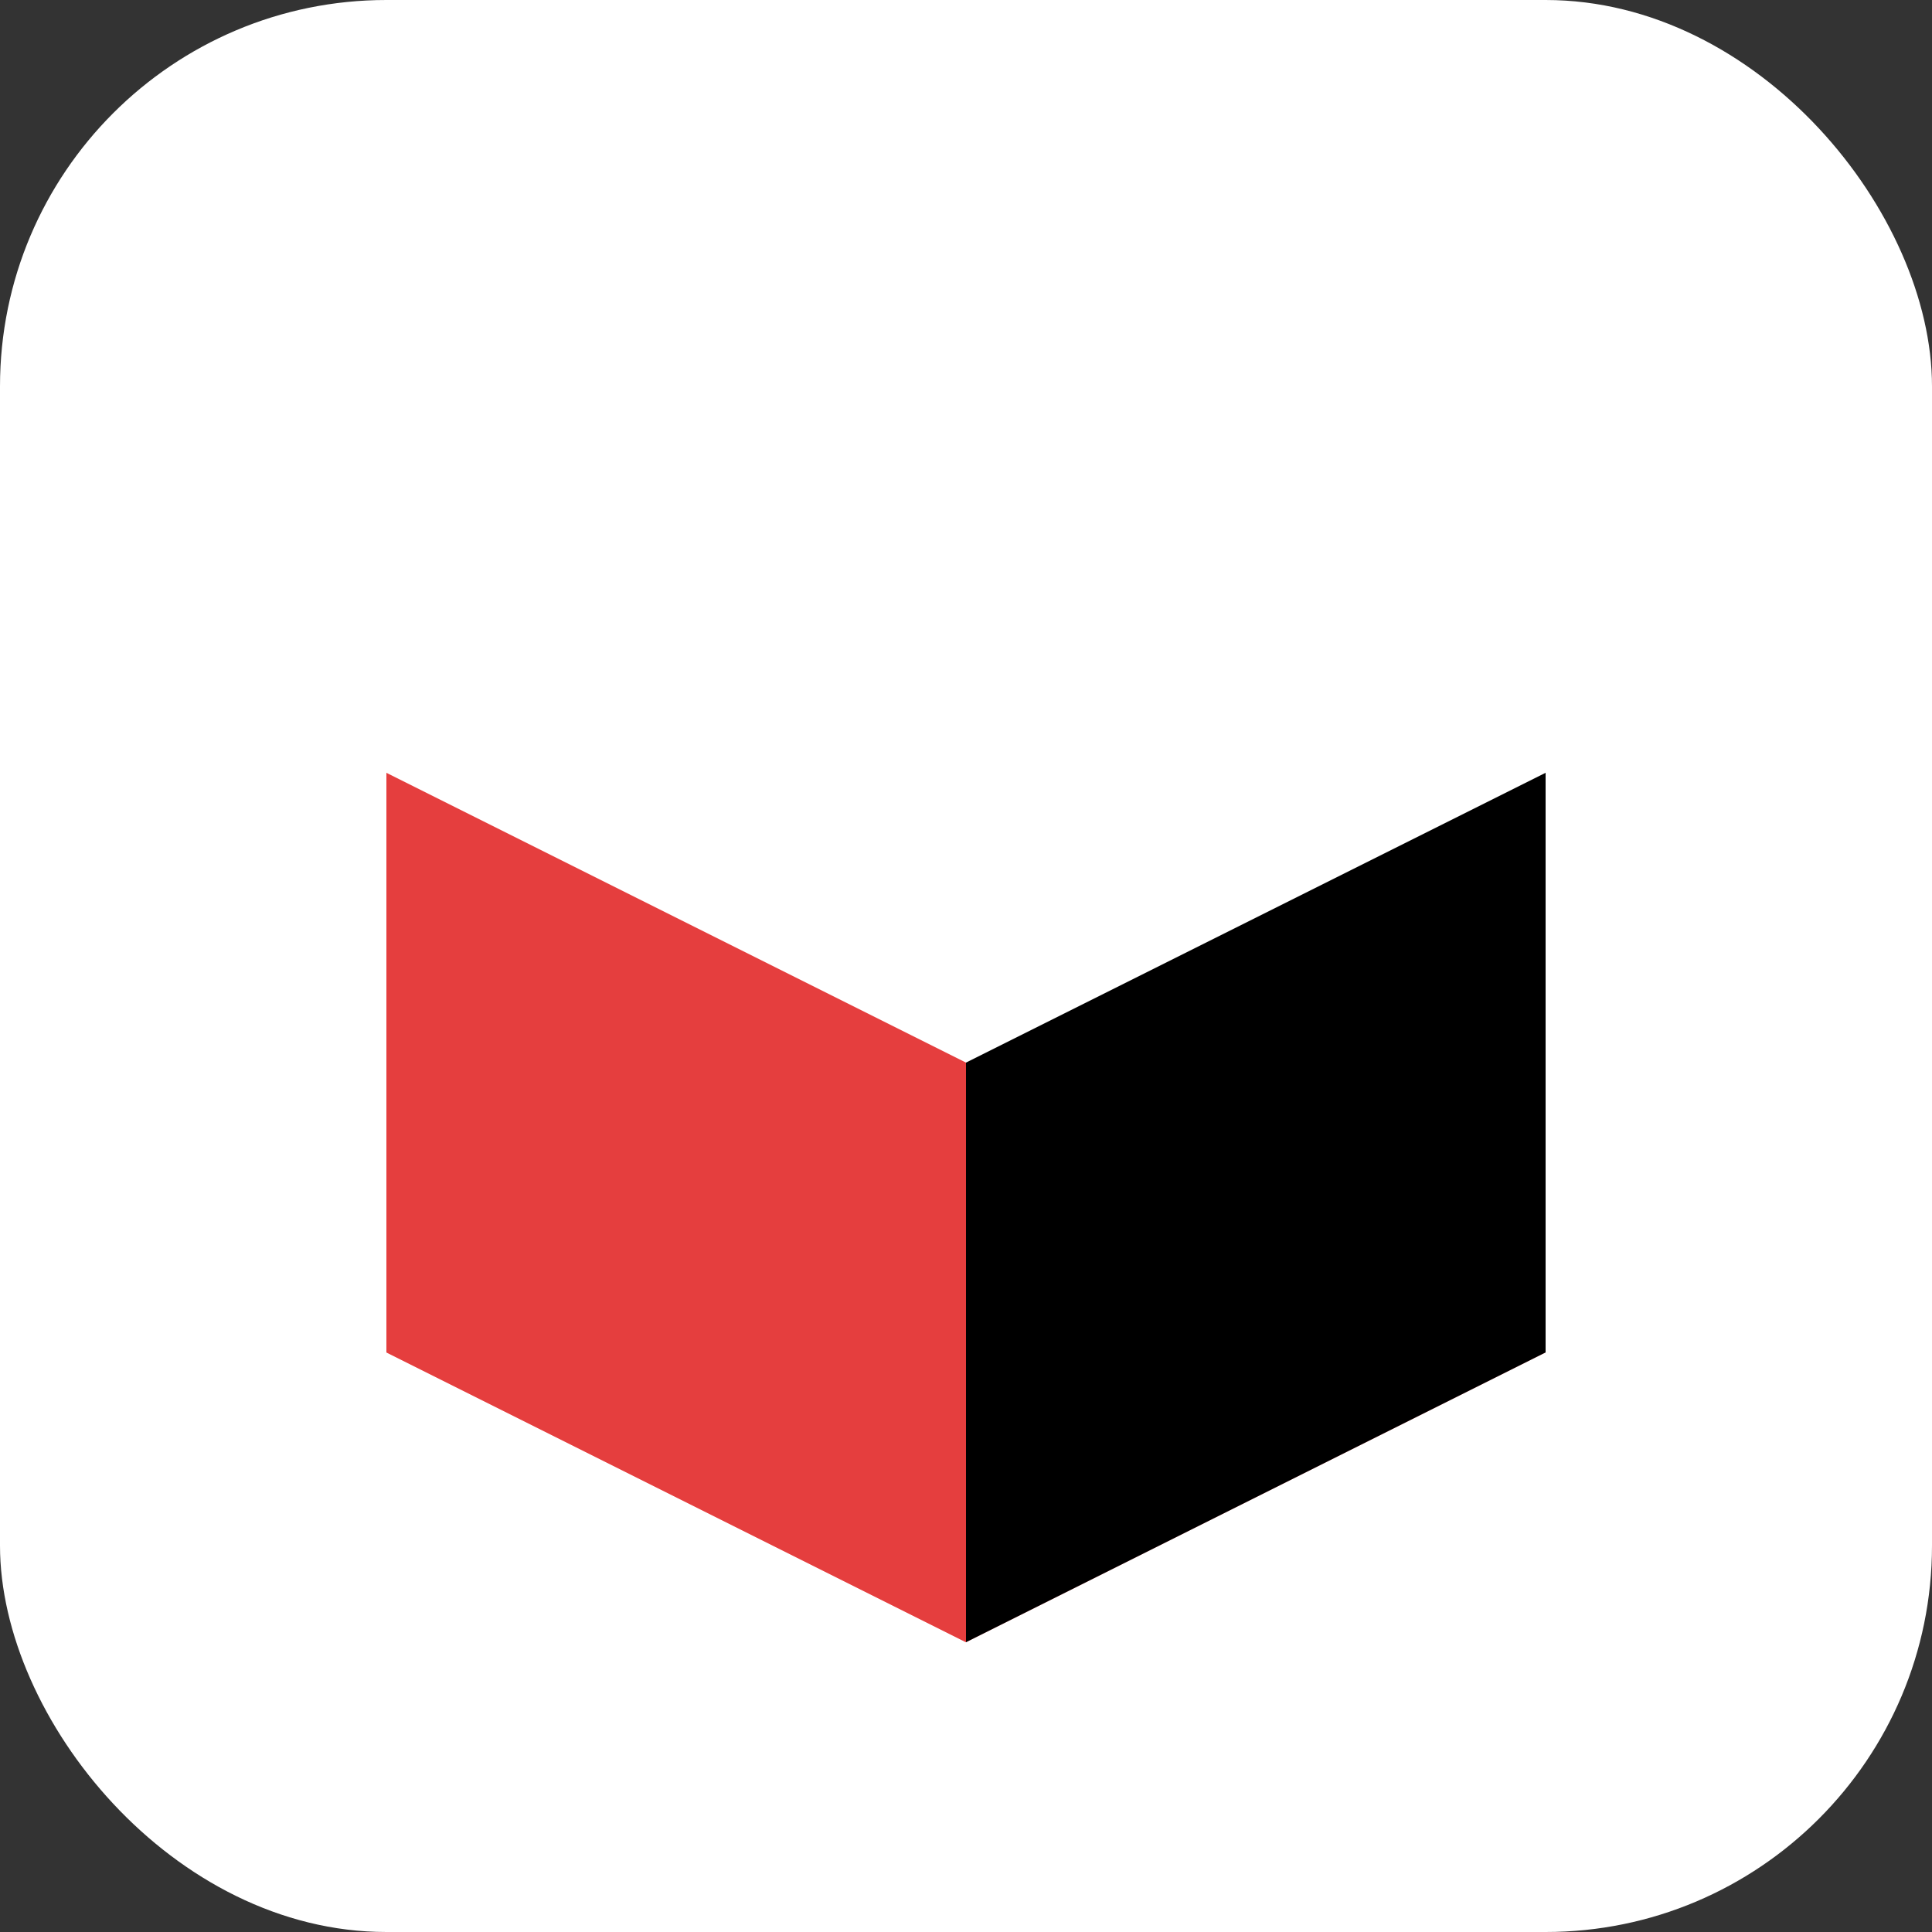
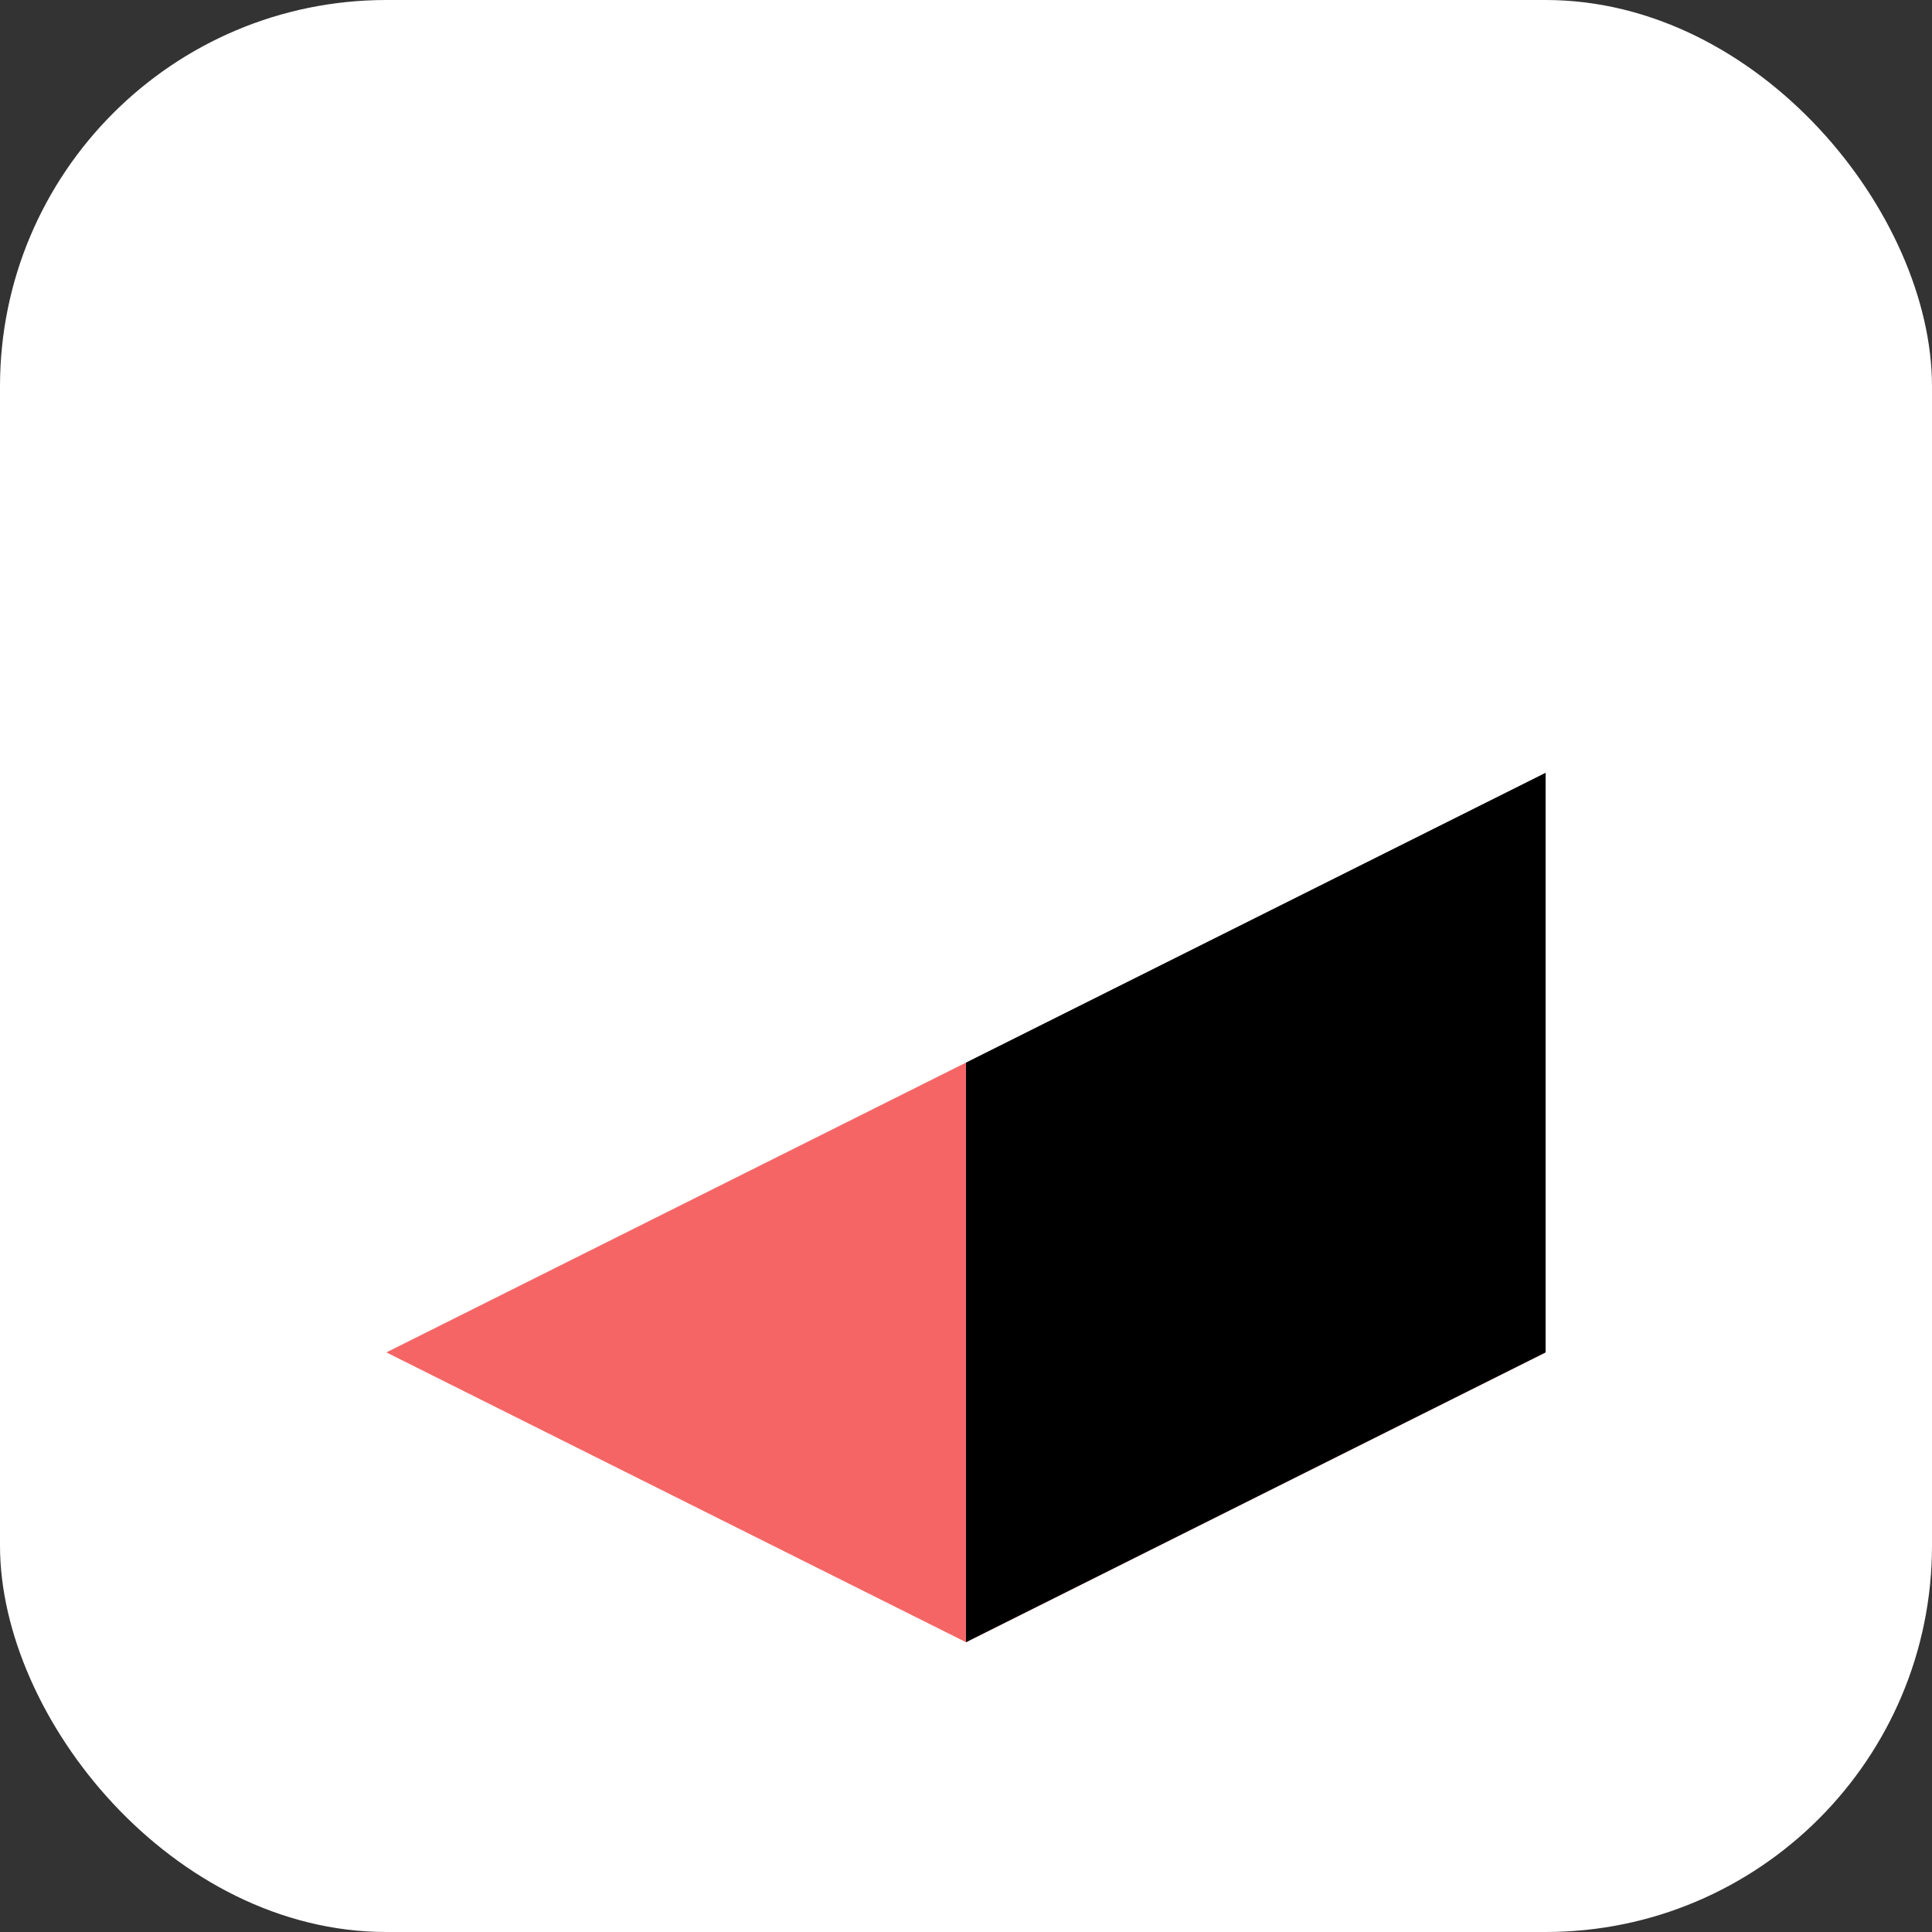
<svg xmlns="http://www.w3.org/2000/svg" width="100" height="100" viewBox="0 0 100 100">
  <rect x="0" y="0" width="100" height="100" fill="#333333" stroke="none" />
  <rect width="100" height="100" rx="20" fill="white" />
  <g transform="translate(50, 55) scale(1.2)">
-     <path d="M -25 12.5 L 0 25 L 25 12.5 L 0 0 Z" fill="#f56565" />
-     <path d="M -25 -12.5 L 0 0 L 0 25 L -25 12.5 Z" fill="#e53e3e" />
+     <path d="M -25 12.5 L 0 25 L 25 12.5 L 0 0 " fill="#f56565" />
    <path d="M 0 0 L 25 -12.5 L 25 12.5 L 0 25 Z" fill="black" />
  </g>
</svg>